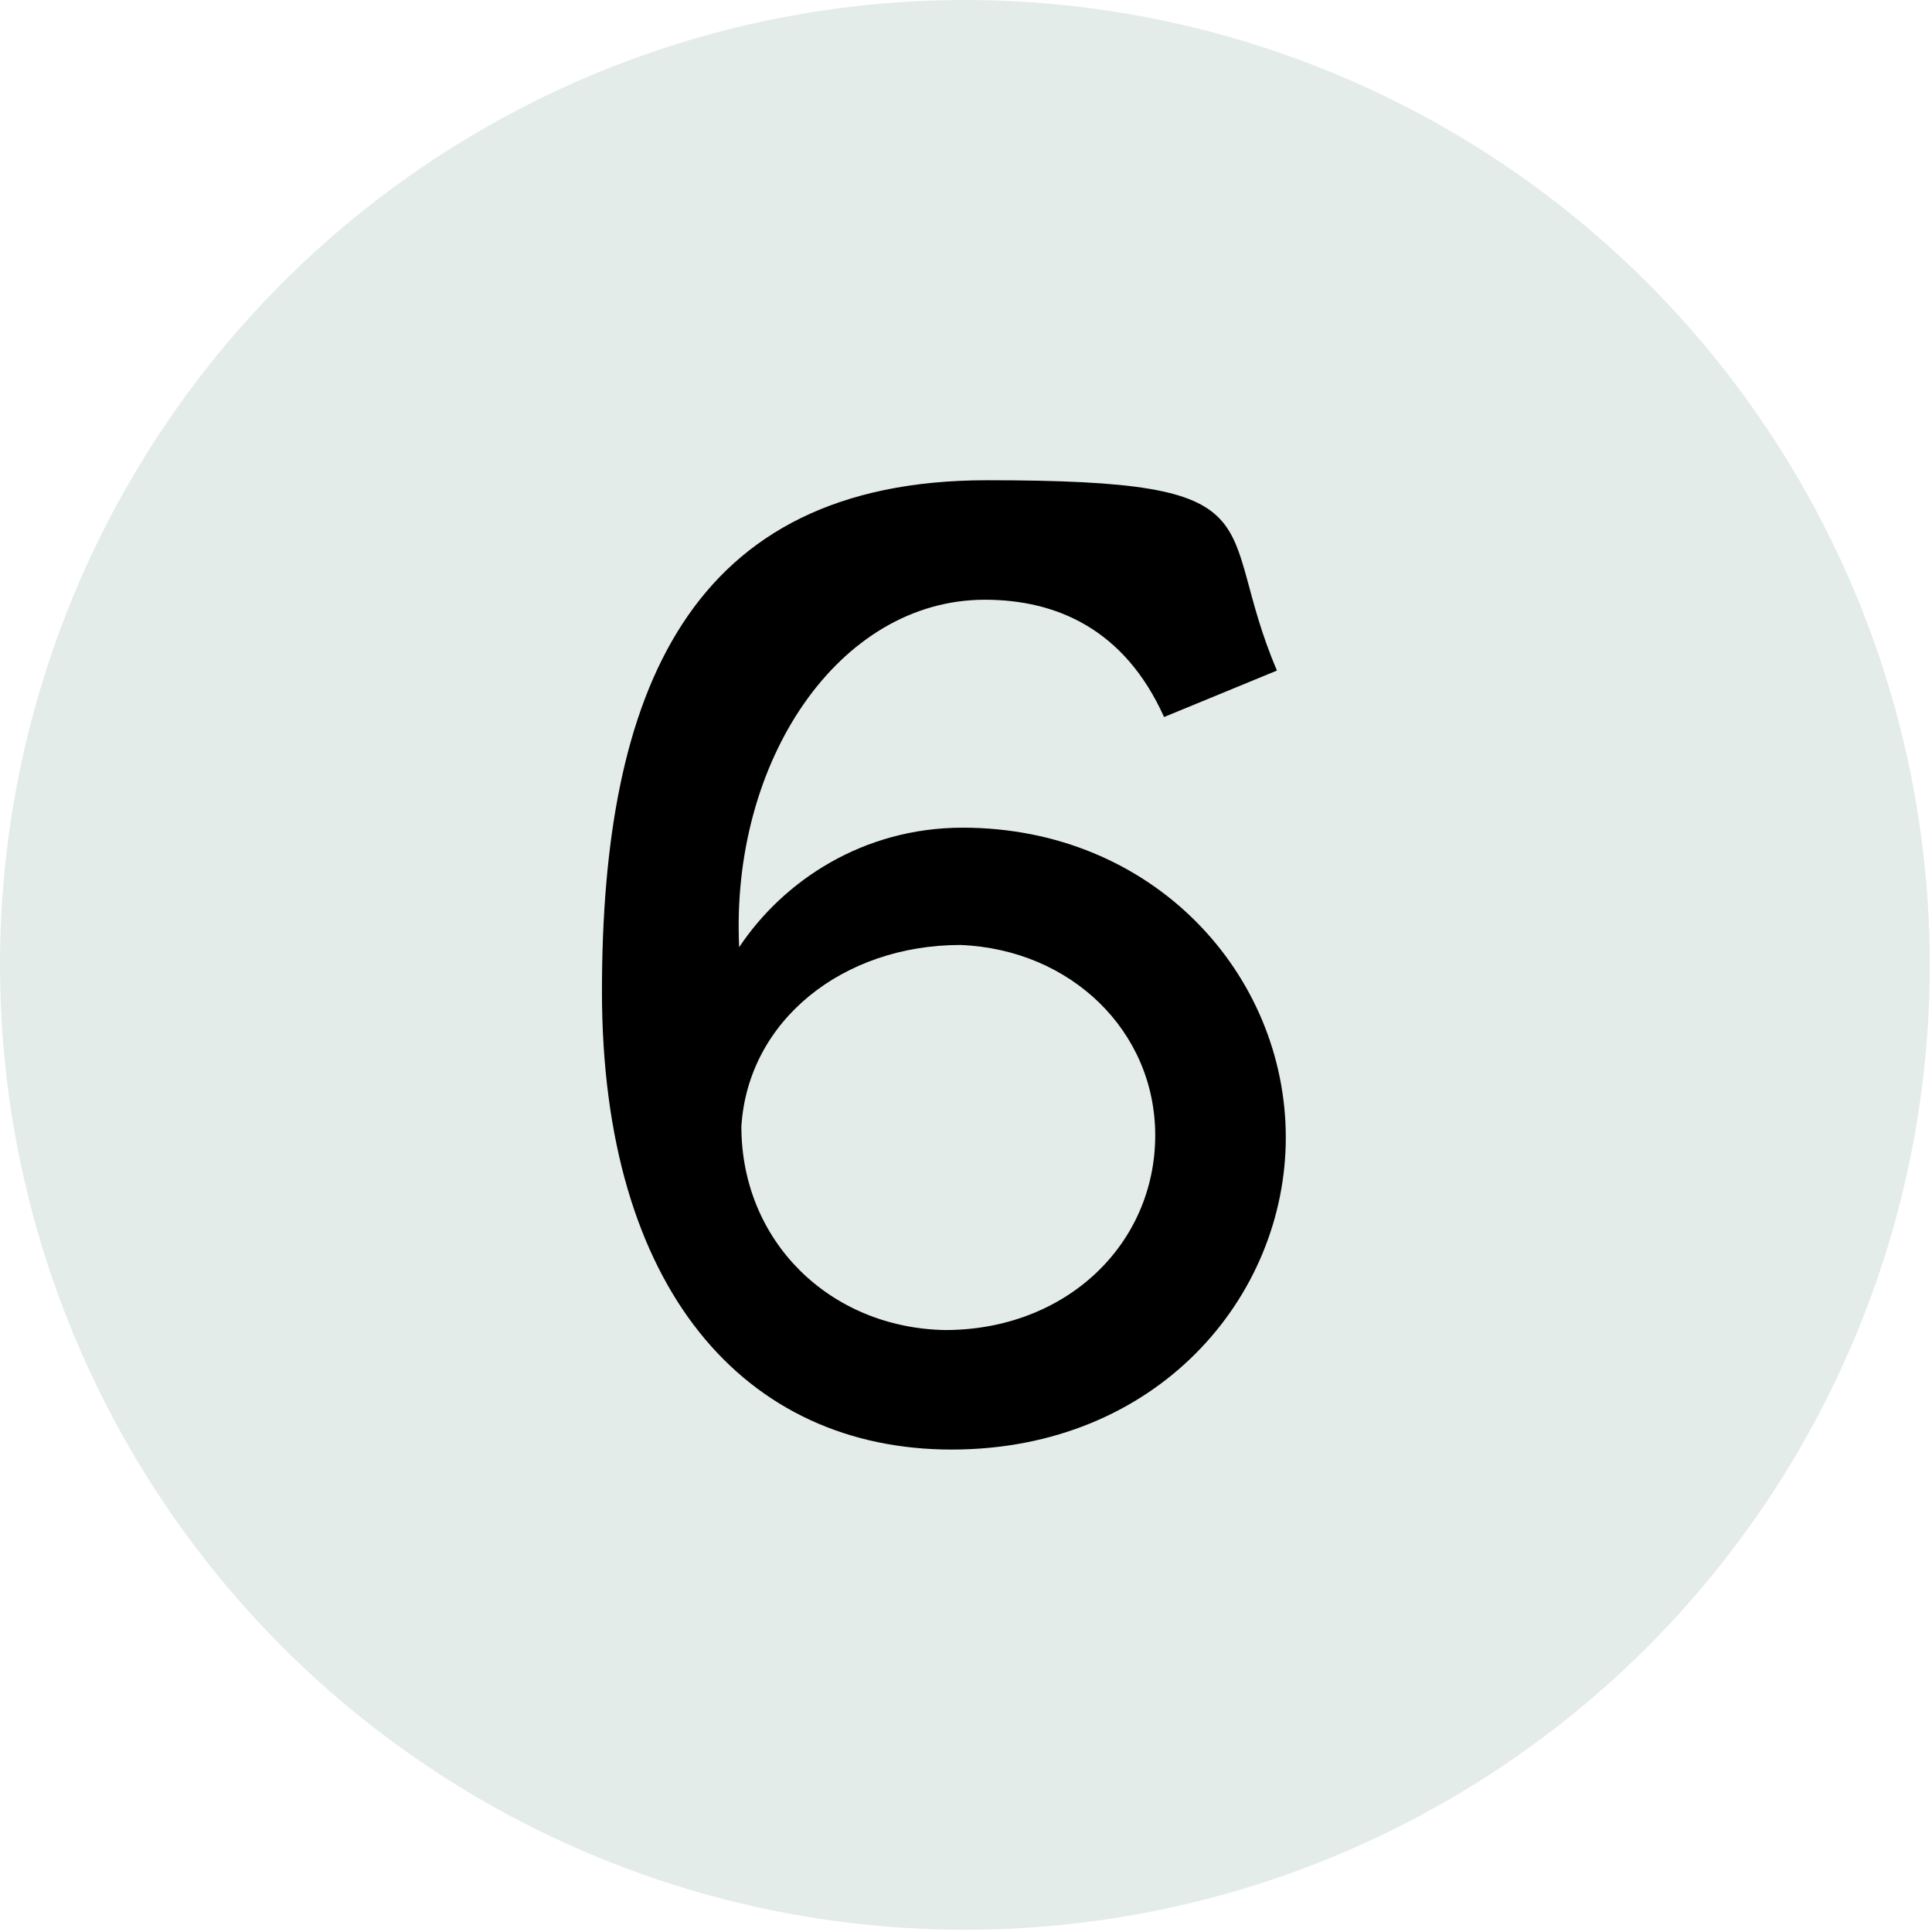
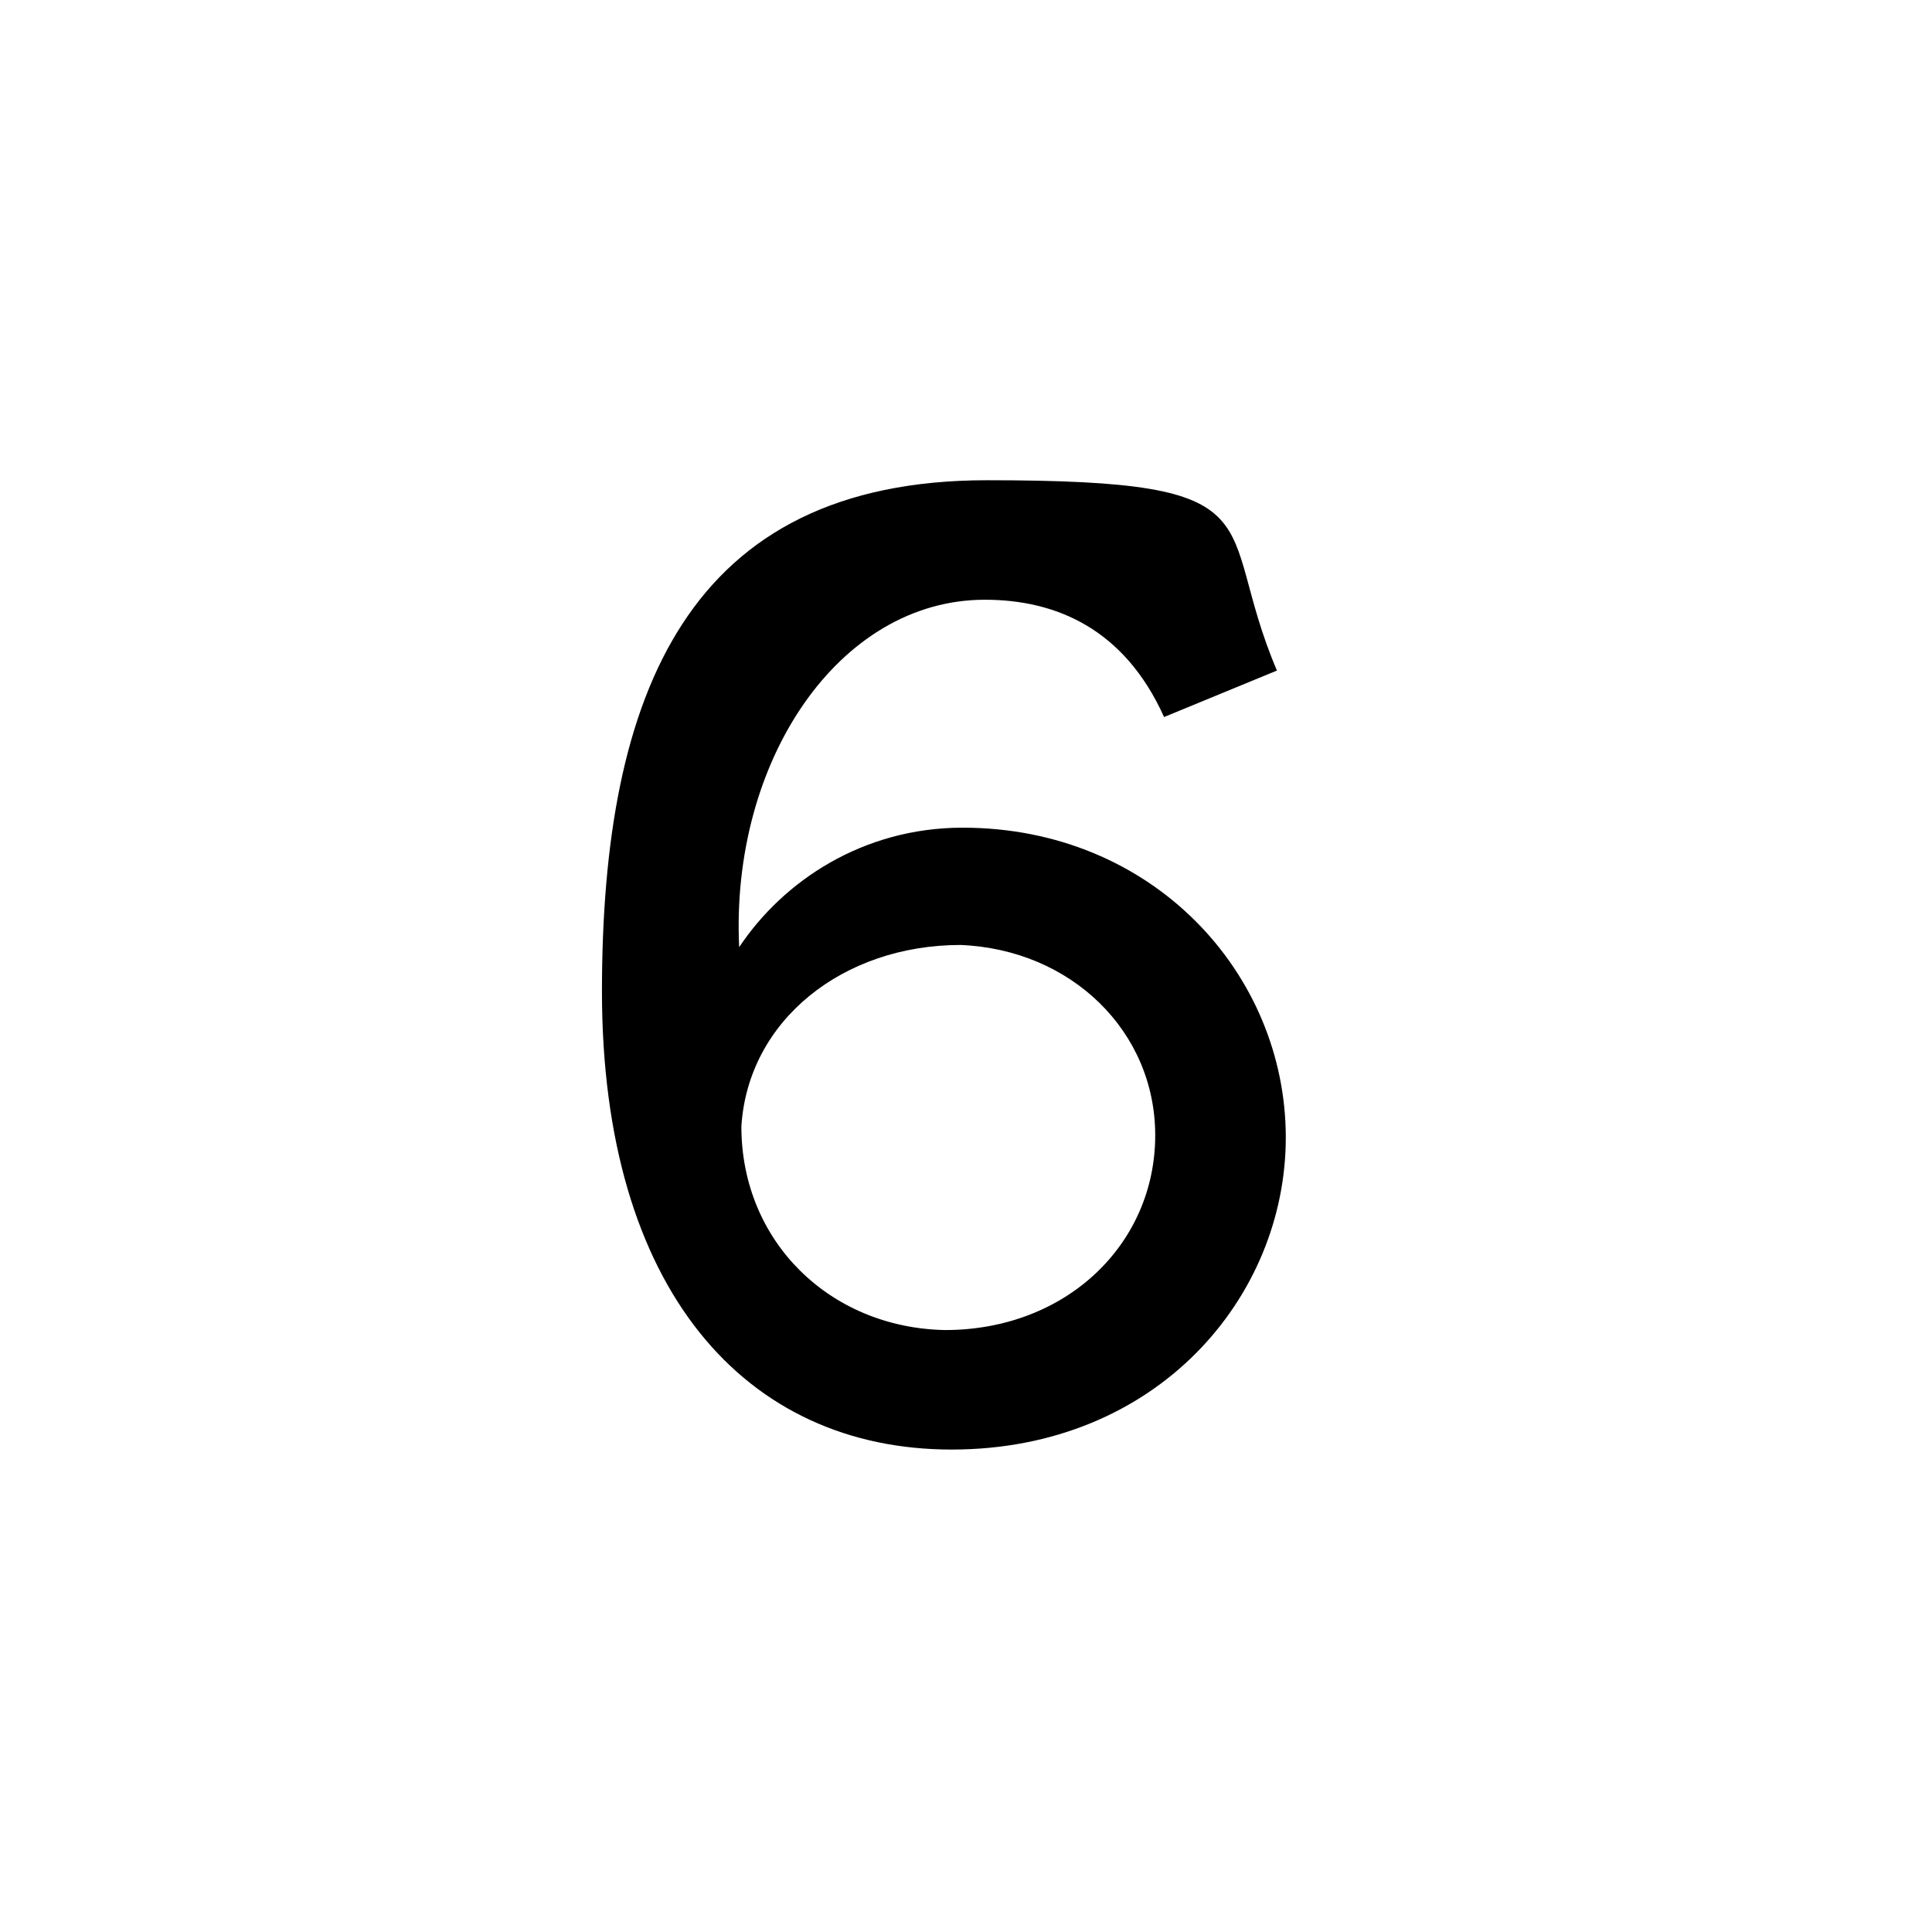
<svg xmlns="http://www.w3.org/2000/svg" viewBox="0 0 87.3 87.3">
  <defs>
    <style> .cls-1 { fill: #e4ece9; } </style>
  </defs>
  <g>
    <g id="Layer_1">
      <g>
-         <circle class="cls-1" cx="43.6" cy="43.6" r="43.6" />
        <path d="M58.1,51.4c0,7.2-5.8,14.1-15.1,14.1s-15.8-7.2-15.8-20.7,3.9-23.1,17.4-23.1,10.2,1.8,13.1,8.6l-5.1,2.1c-1.8-4-4.9-5.3-8.1-5.3-6.6,0-11.5,7.3-11.1,15.7,2-3,5.6-5.4,10.1-5.4,8.6,0,14.6,6.6,14.6,14ZM52.2,51.3c0-4.7-3.8-8.4-8.8-8.6-5.3,0-9.6,3.4-9.9,8.2,0,5.2,4,9.1,9.2,9.2,5.5,0,9.5-3.9,9.5-8.8Z" />
      </g>
    </g>
  </g>
</svg>